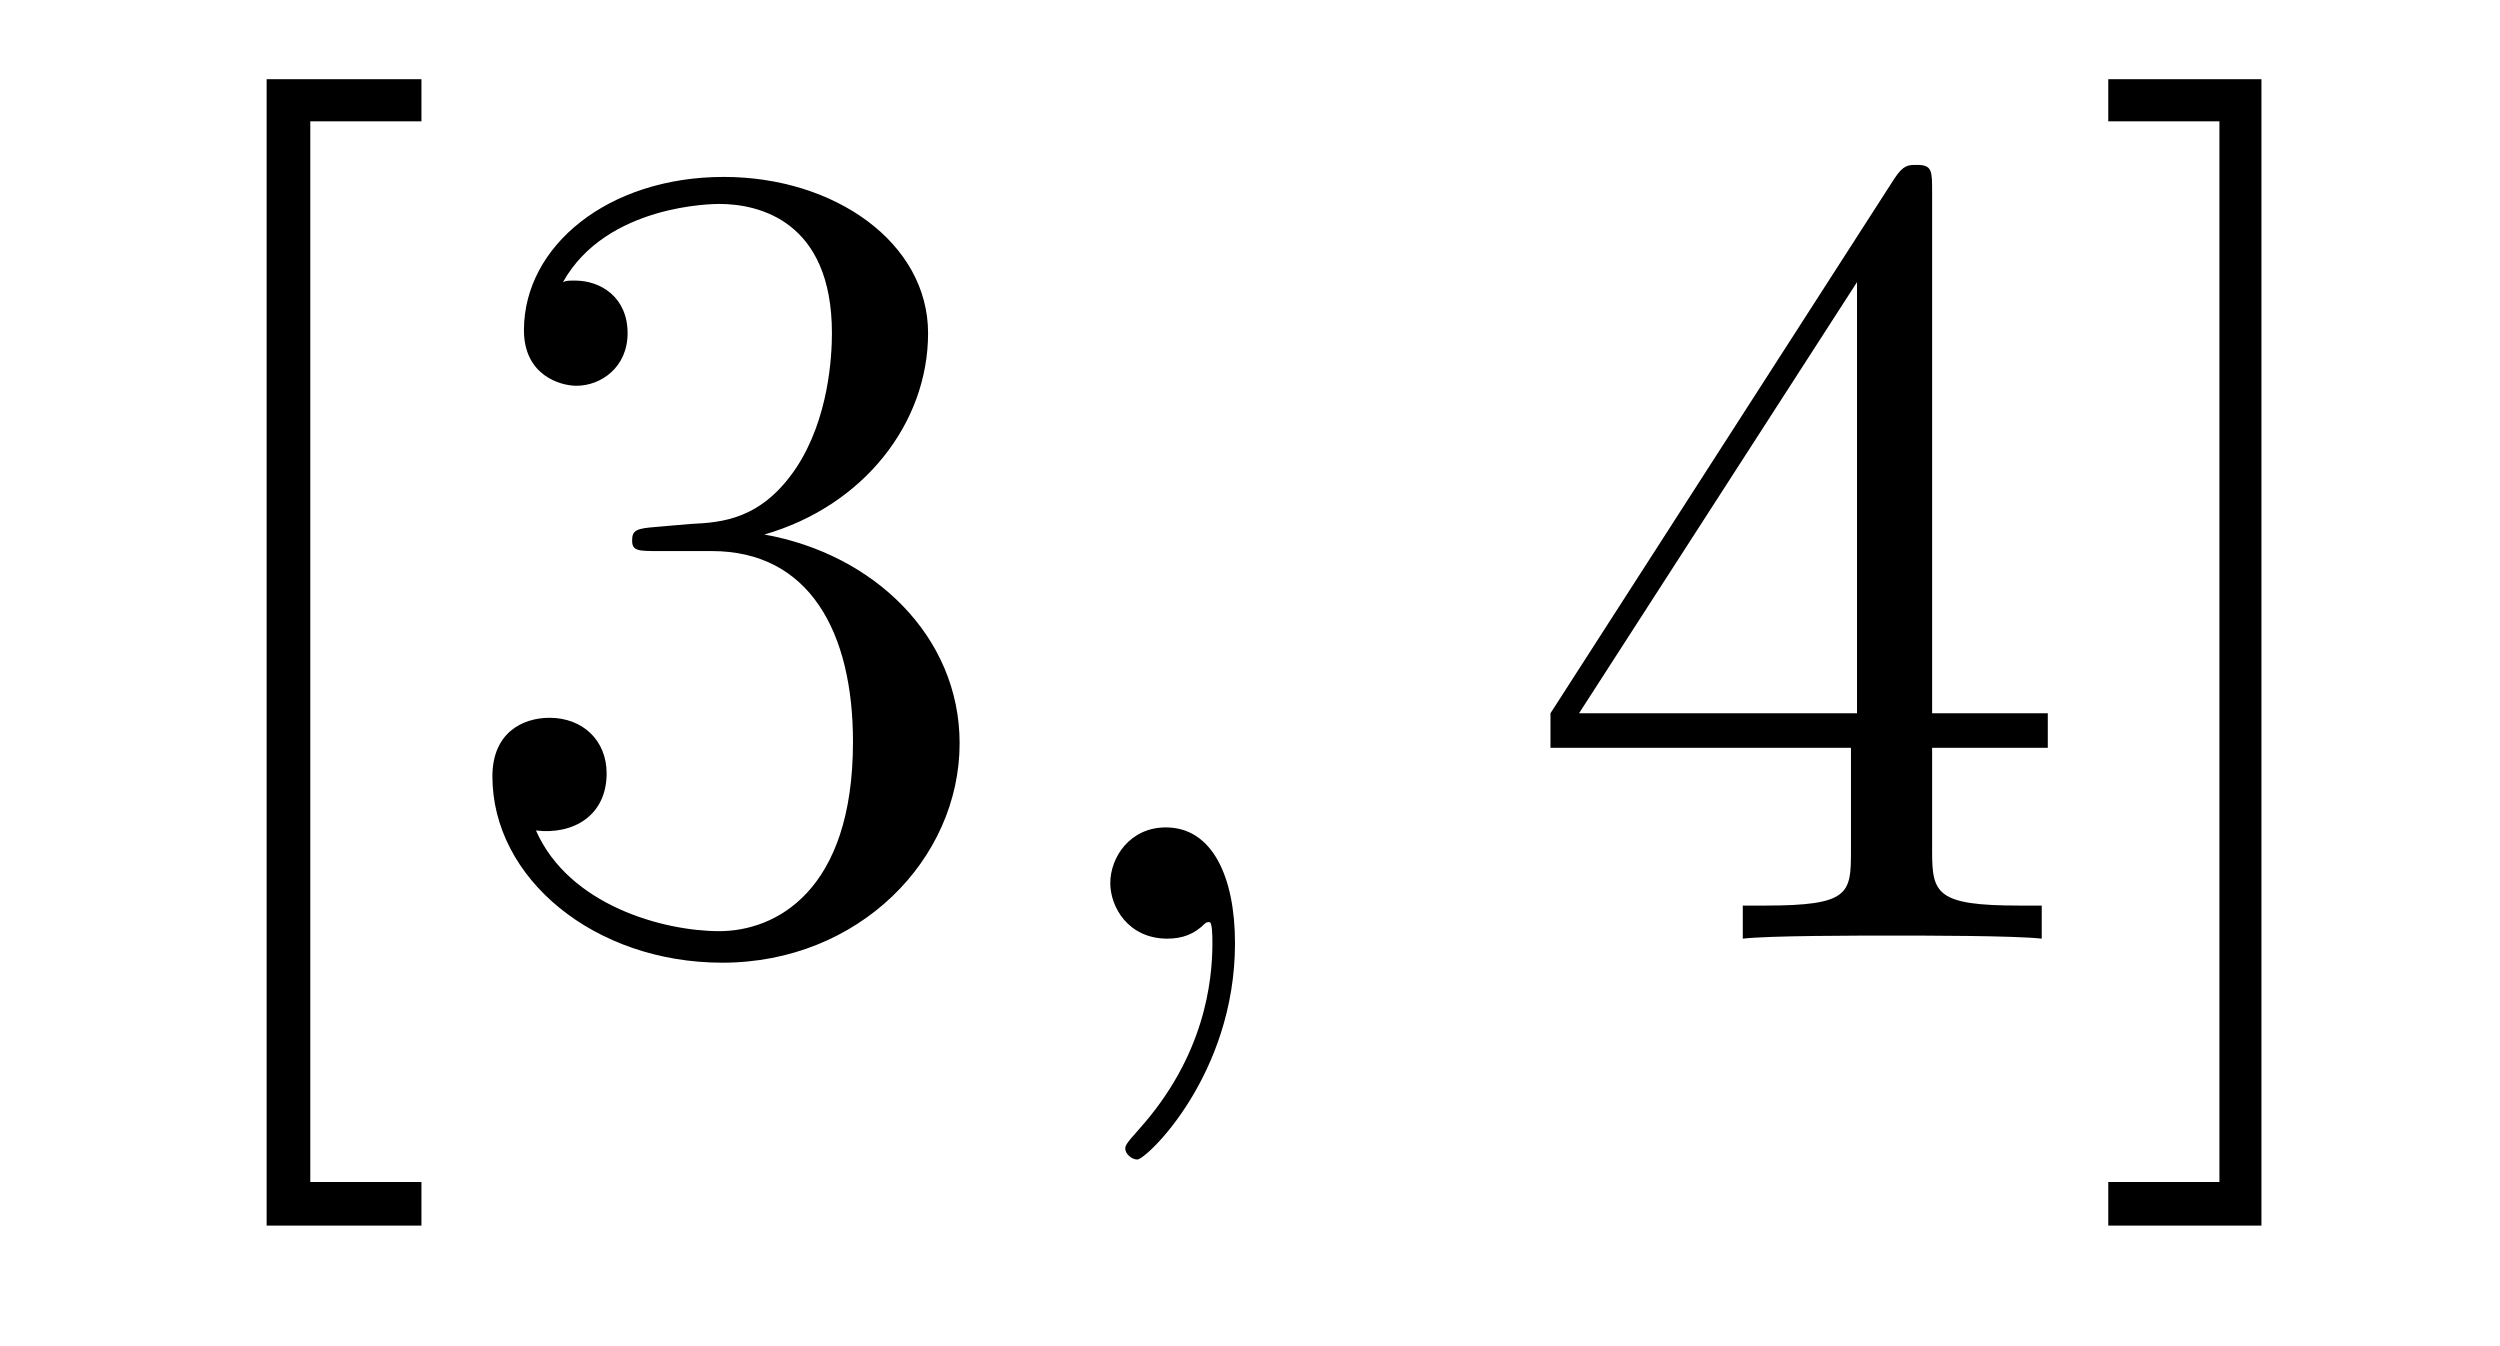
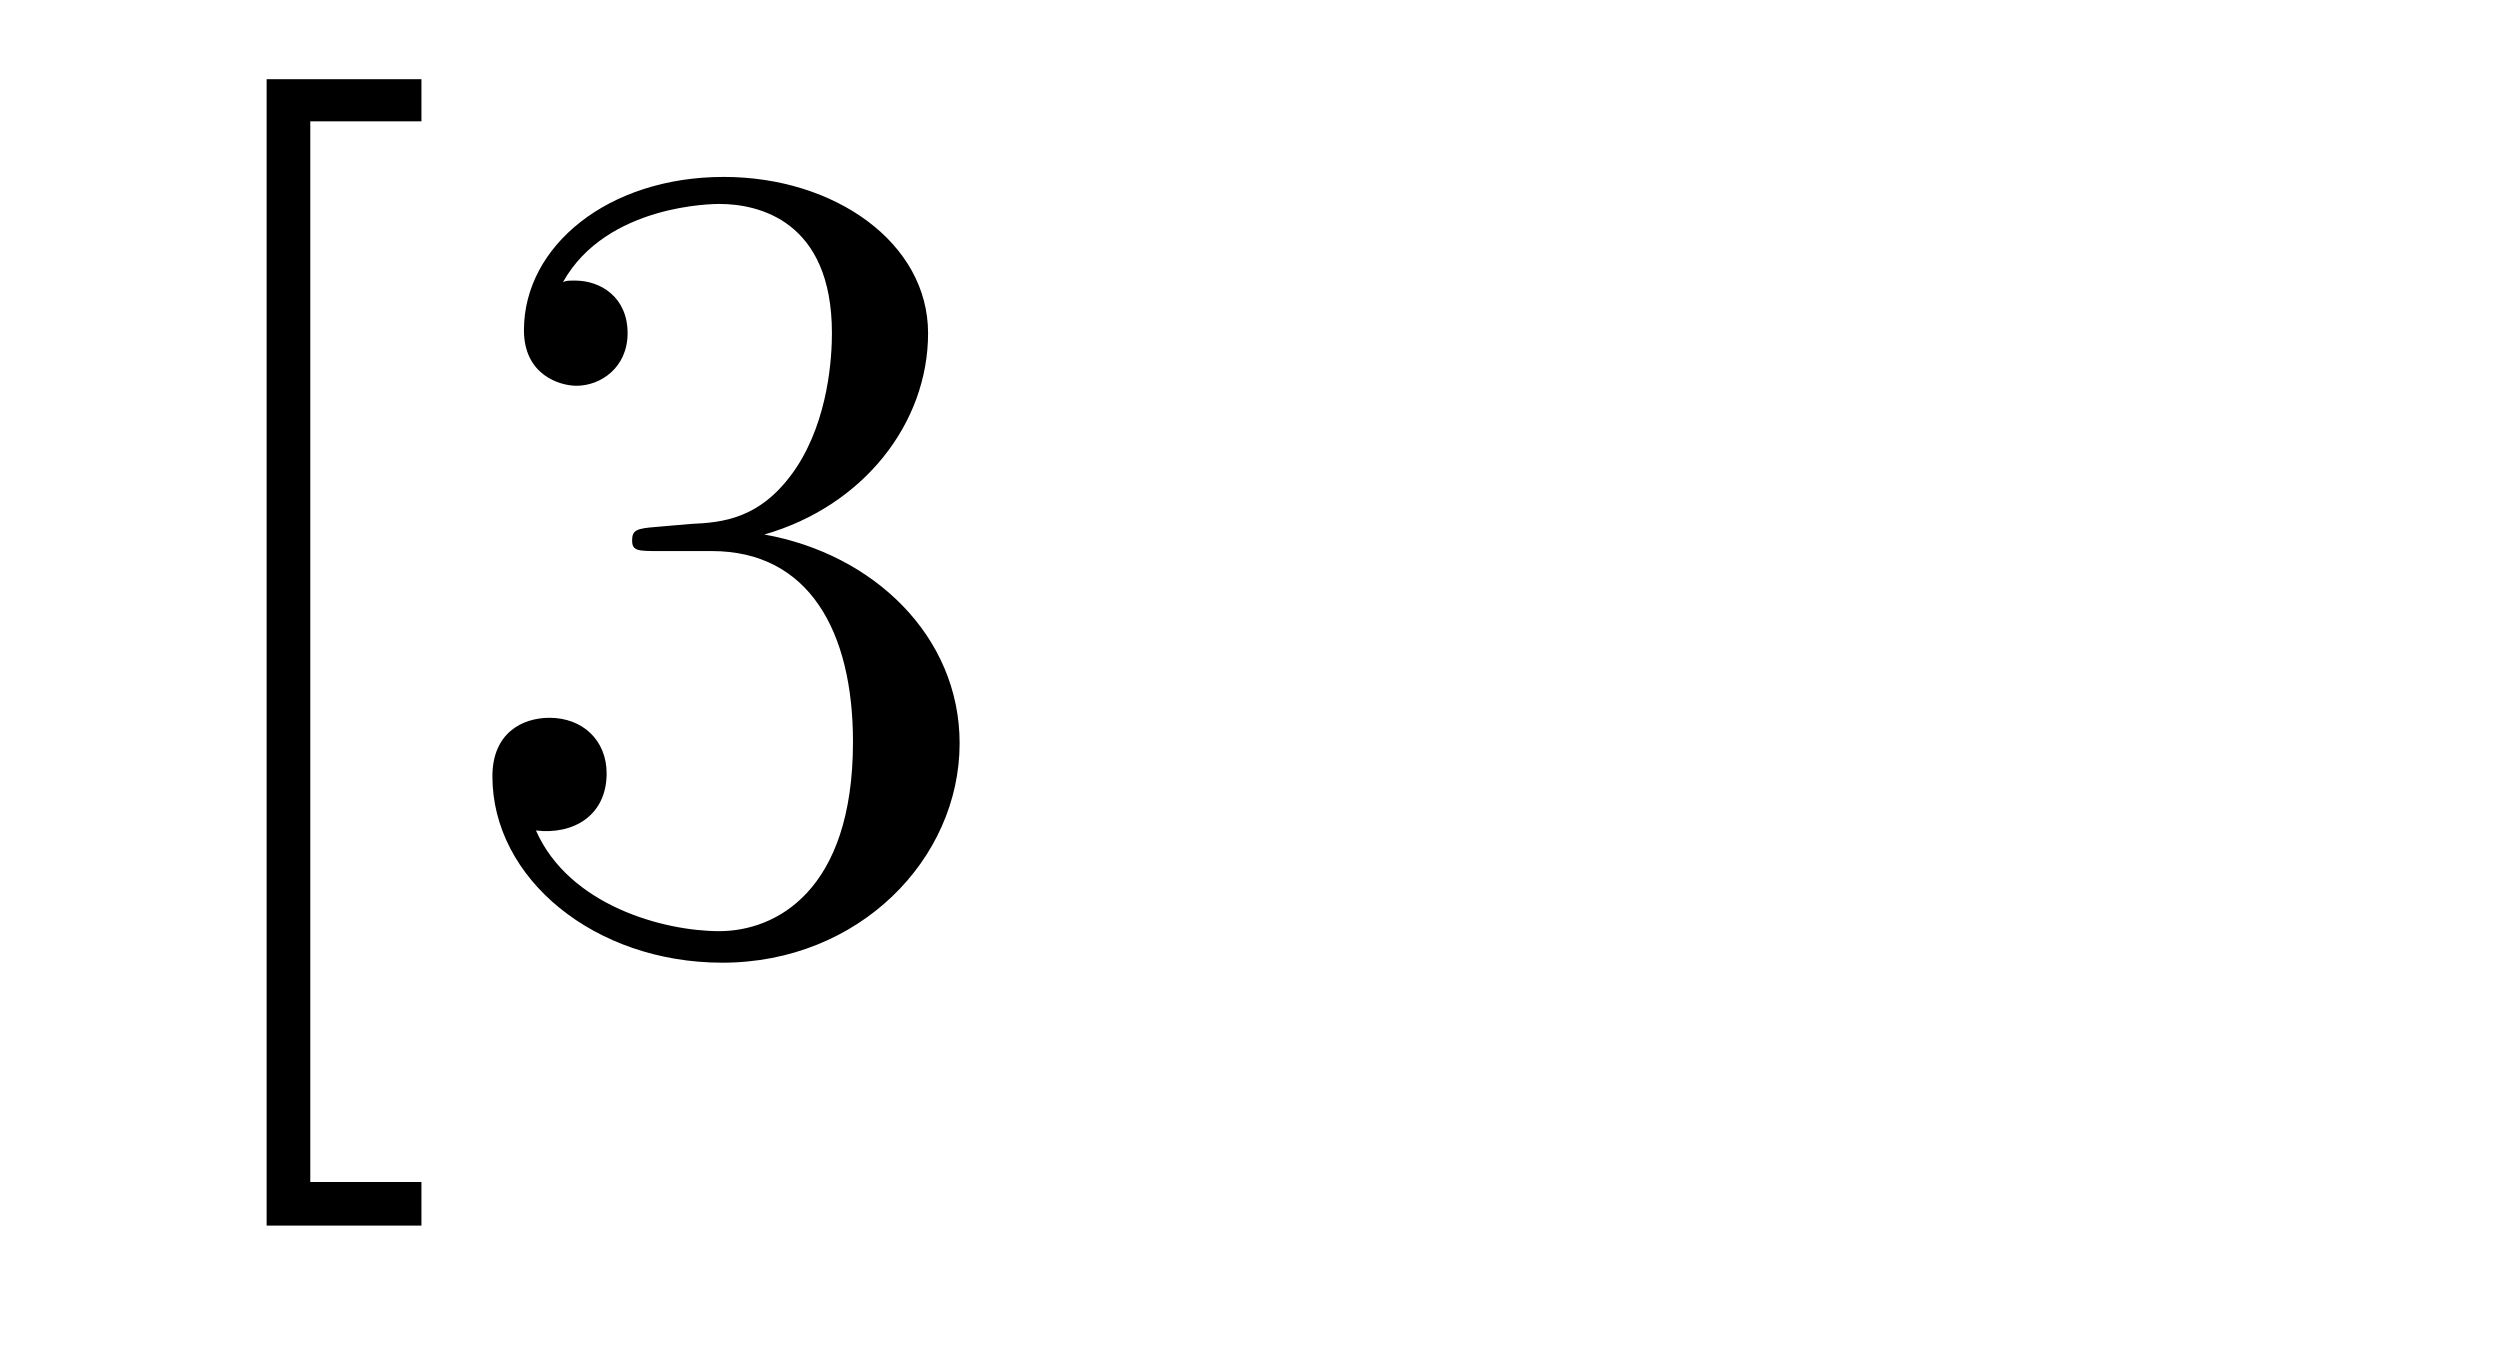
<svg xmlns="http://www.w3.org/2000/svg" height="14pt" version="1.1" viewBox="0 -14 26 14" width="26pt">
  <g id="page1">
    <g transform="matrix(1 0 0 1 -127 650)">
      <path d="M131.383 -651.254V-651.707H130.227V-662.738H131.383V-663.176H129.773V-651.254H131.383ZM133.824 -658.52C133.621 -658.504 133.574 -658.488 133.574 -658.379C133.574 -658.269 133.637 -658.269 133.855 -658.269H134.402C135.418 -658.269 135.871 -657.426 135.871 -656.285C135.871 -654.723 135.059 -654.316 134.481 -654.316C133.902 -654.316 132.918 -654.582 132.574 -655.363C132.965 -655.316 133.309 -655.52 133.309 -655.957C133.309 -656.301 133.059 -656.535 132.715 -656.535C132.434 -656.535 132.121 -656.379 132.121 -655.926C132.121 -654.863 133.184 -653.988 134.512 -653.988C135.934 -653.988 136.98 -655.066 136.98 -656.27C136.98 -657.379 136.09 -658.238 134.949 -658.441C135.981 -658.738 136.652 -659.598 136.652 -660.535C136.652 -661.473 135.684 -662.16 134.527 -662.16C133.324 -662.16 132.449 -661.441 132.449 -660.566C132.449 -660.098 132.824 -659.988 132.996 -659.988C133.246 -659.988 133.527 -660.176 133.527 -660.535C133.527 -660.91 133.246 -661.082 132.981 -661.082C132.918 -661.082 132.887 -661.082 132.855 -661.066C133.309 -661.879 134.434 -661.879 134.481 -661.879C134.887 -661.879 135.652 -661.707 135.652 -660.535C135.652 -660.301 135.621 -659.645 135.277 -659.129C134.918 -658.598 134.512 -658.566 134.184 -658.551L133.824 -658.52ZM137.516 -654.238" fill-rule="evenodd" />
-       <path d="M139.844 -654.191C139.844 -654.879 139.609 -655.395 139.125 -655.395C138.75 -655.395 138.547 -655.082 138.547 -654.816C138.547 -654.566 138.734 -654.238 139.141 -654.238C139.297 -654.238 139.422 -654.285 139.531 -654.395C139.547 -654.41 139.563 -654.41 139.578 -654.41C139.609 -654.41 139.609 -654.254 139.609 -654.191C139.609 -653.801 139.531 -653.019 138.844 -652.254C138.703 -652.098 138.703 -652.082 138.703 -652.051C138.703 -652.004 138.766 -651.941 138.828 -651.941C138.922 -651.941 139.844 -652.816 139.844 -654.191ZM140.754 -654.238" fill-rule="evenodd" />
-       <path d="M147.094 -662.004C147.094 -662.223 147.094 -662.285 146.937 -662.285C146.844 -662.285 146.797 -662.285 146.703 -662.145L143.125 -656.582V-656.223H146.25V-655.145C146.25 -654.707 146.234 -654.582 145.359 -654.582H145.125V-654.238C145.391 -654.27 146.344 -654.27 146.672 -654.27C147 -654.27 147.953 -654.27 148.234 -654.238V-654.582H148C147.141 -654.582 147.094 -654.707 147.094 -655.145V-656.223H148.297V-656.582H147.094V-662.004ZM146.313 -661.066V-656.582H143.422L146.313 -661.066ZM150.519 -663.176H148.926V-662.738H150.082V-651.707H148.926V-651.254H150.519V-663.176ZM151.914 -654.238" fill-rule="evenodd" />
    </g>
  </g>
</svg>